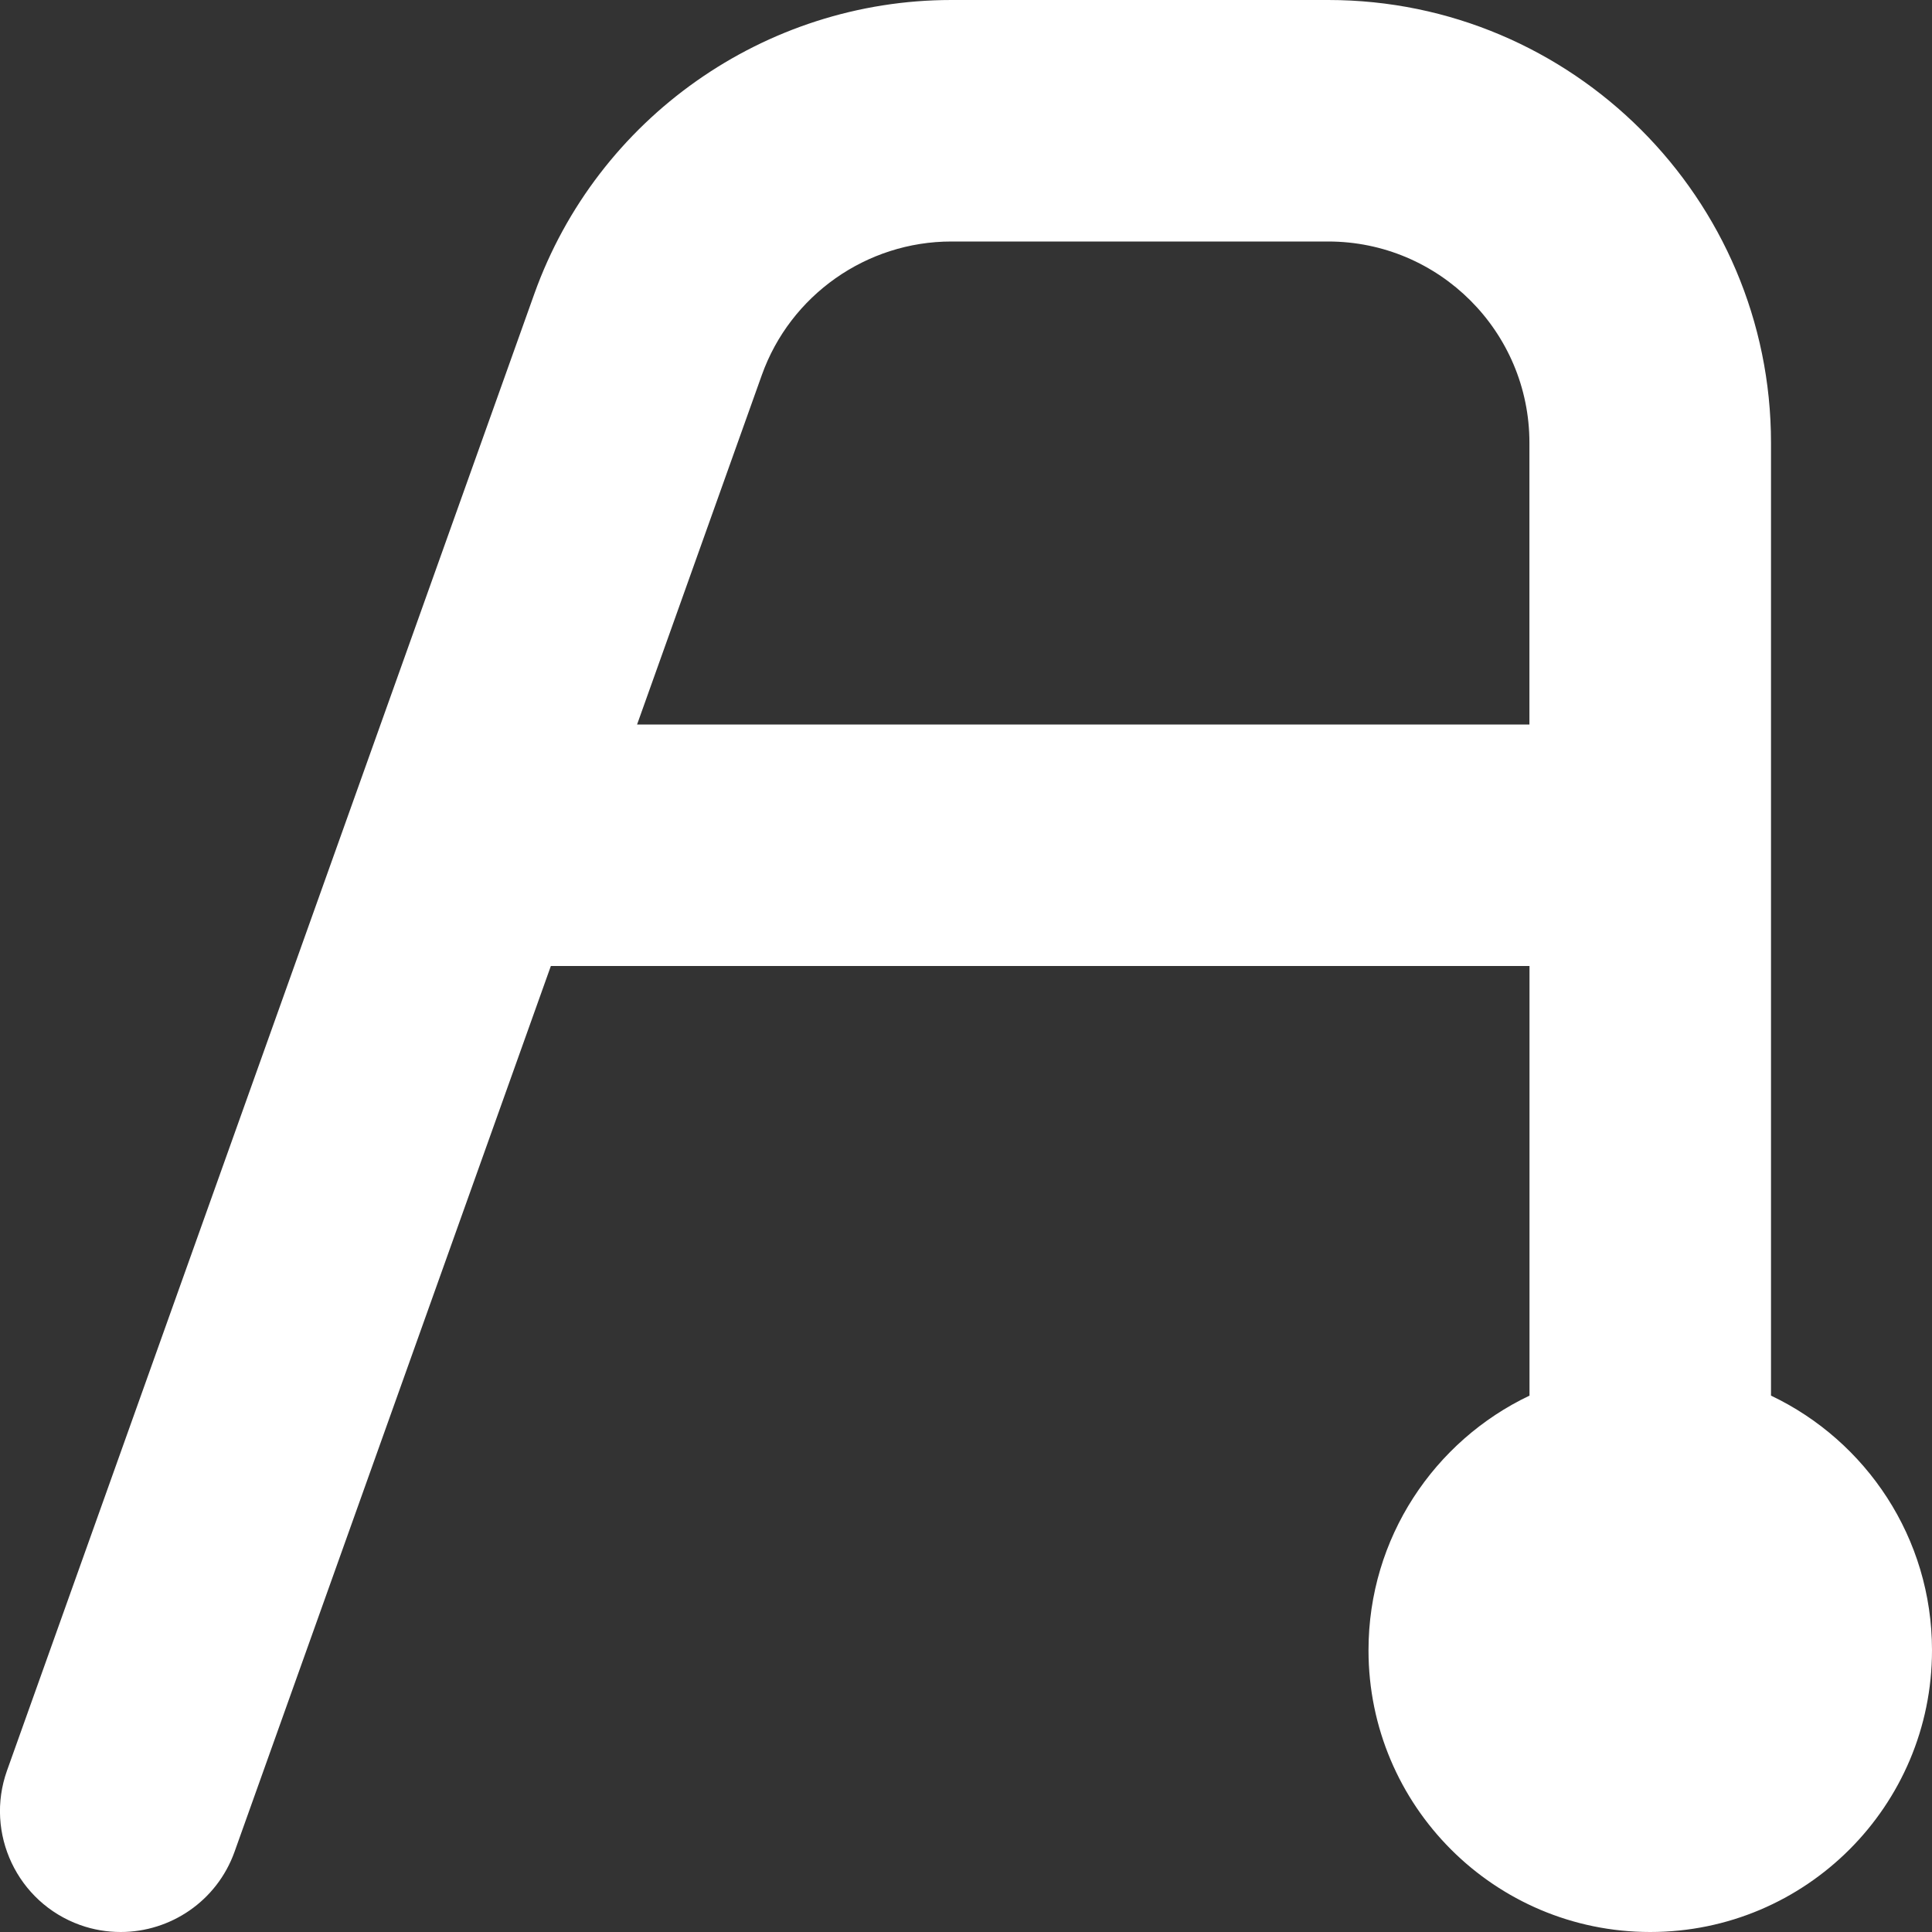
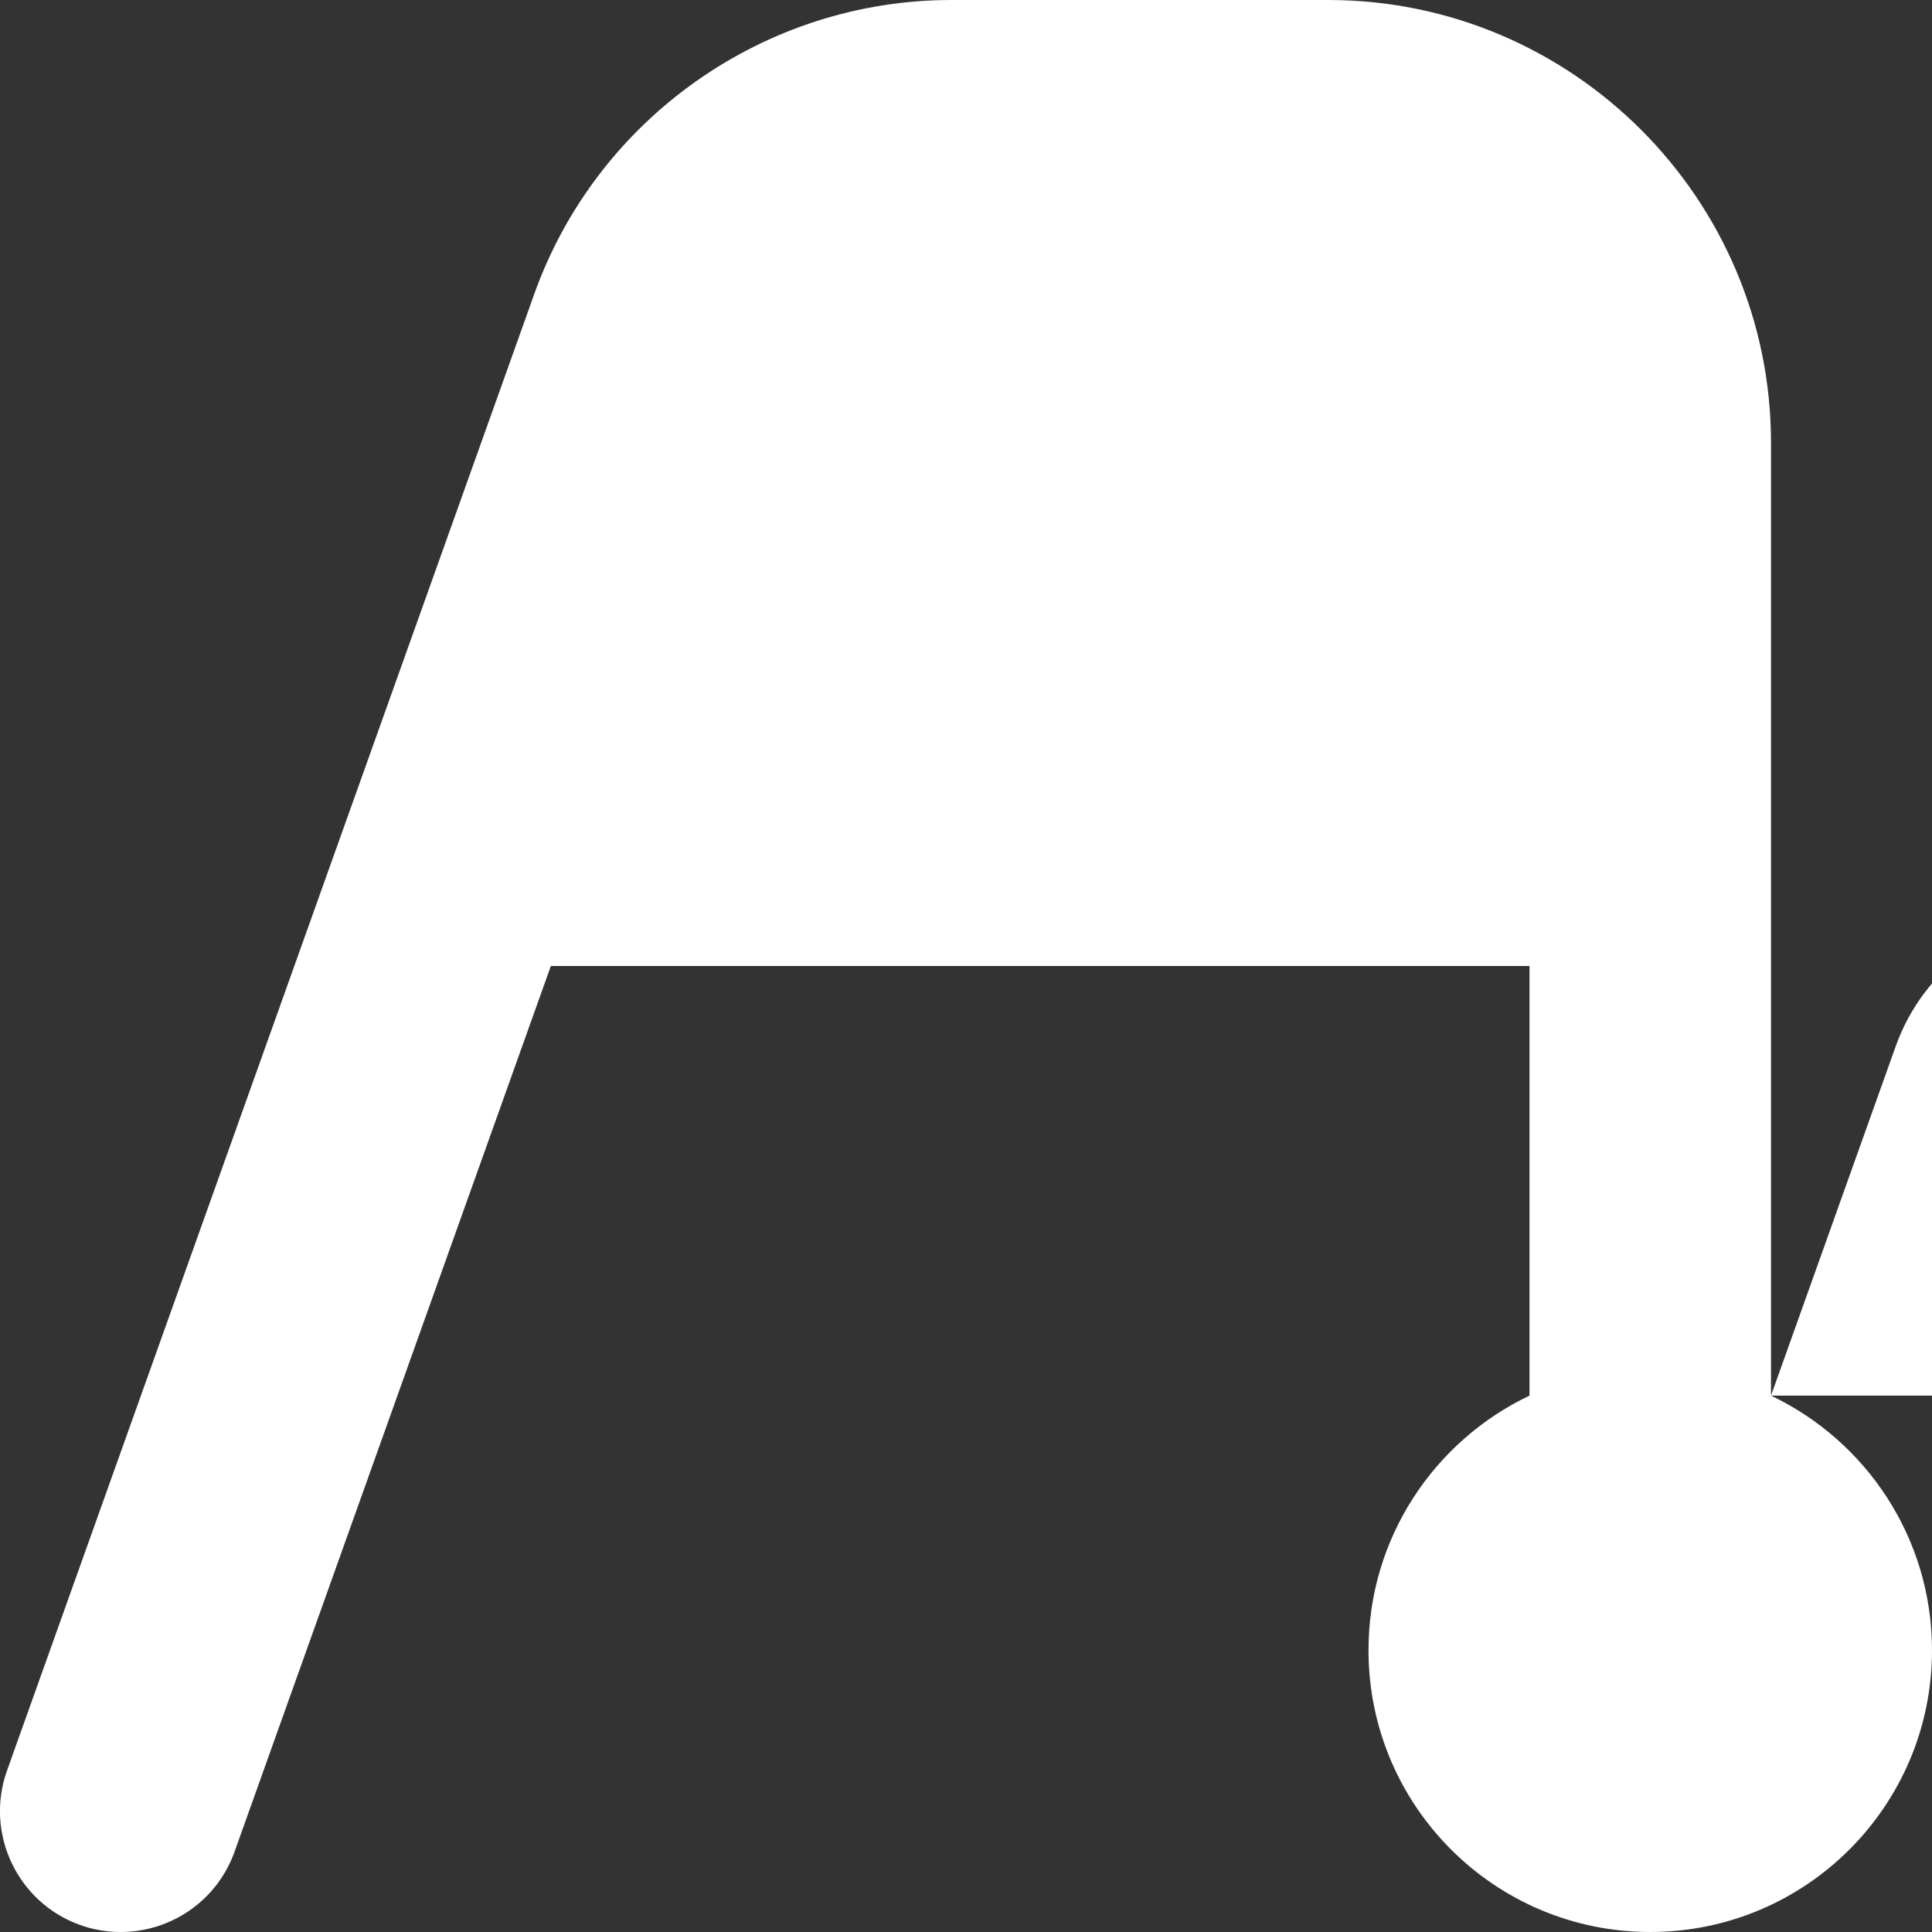
<svg xmlns="http://www.w3.org/2000/svg" id="Layer_1" data-name="Layer 1" viewBox="0 0 24 24" width="300" height="300">
  <rect x="0" y="0" width="24" height="24" fill="#333333" stroke="none" />
  <g transform="matrix(1,0,0,1,0,0)">
-     <path d="m22,17.337V5.5c0-3.032-2.468-5.5-5.5-5.5h-4.681c-2.319,0-4.4,1.467-5.181,3.649L.087,21.995c-.278.78.129,1.639.908,1.918.167.06.337.087.505.087.616,0,1.193-.382,1.413-.995l3.93-11.005h12.157v5.337c-1.182.562-2,1.767-2,3.163,0,1.933,1.567,3.5,3.5,3.5s3.5-1.567,3.5-3.5c0-1.396-.818-2.601-2-3.163ZM7.914,9l1.55-4.342c.354-.991,1.3-1.658,2.354-1.658h4.681c1.379,0,2.5,1.121,2.5,2.5v3.5H7.914Z" fill="#ffffffff" data-original-color="#000000ff" stroke="none" />
+     <path d="m22,17.337V5.5c0-3.032-2.468-5.5-5.5-5.5h-4.681c-2.319,0-4.4,1.467-5.181,3.649L.087,21.995c-.278.78.129,1.639.908,1.918.167.06.337.087.505.087.616,0,1.193-.382,1.413-.995l3.93-11.005h12.157v5.337c-1.182.562-2,1.767-2,3.163,0,1.933,1.567,3.5,3.5,3.5s3.5-1.567,3.5-3.5c0-1.396-.818-2.601-2-3.163Zl1.55-4.342c.354-.991,1.3-1.658,2.354-1.658h4.681c1.379,0,2.5,1.121,2.5,2.5v3.5H7.914Z" fill="#ffffffff" data-original-color="#000000ff" stroke="none" />
  </g>
</svg>